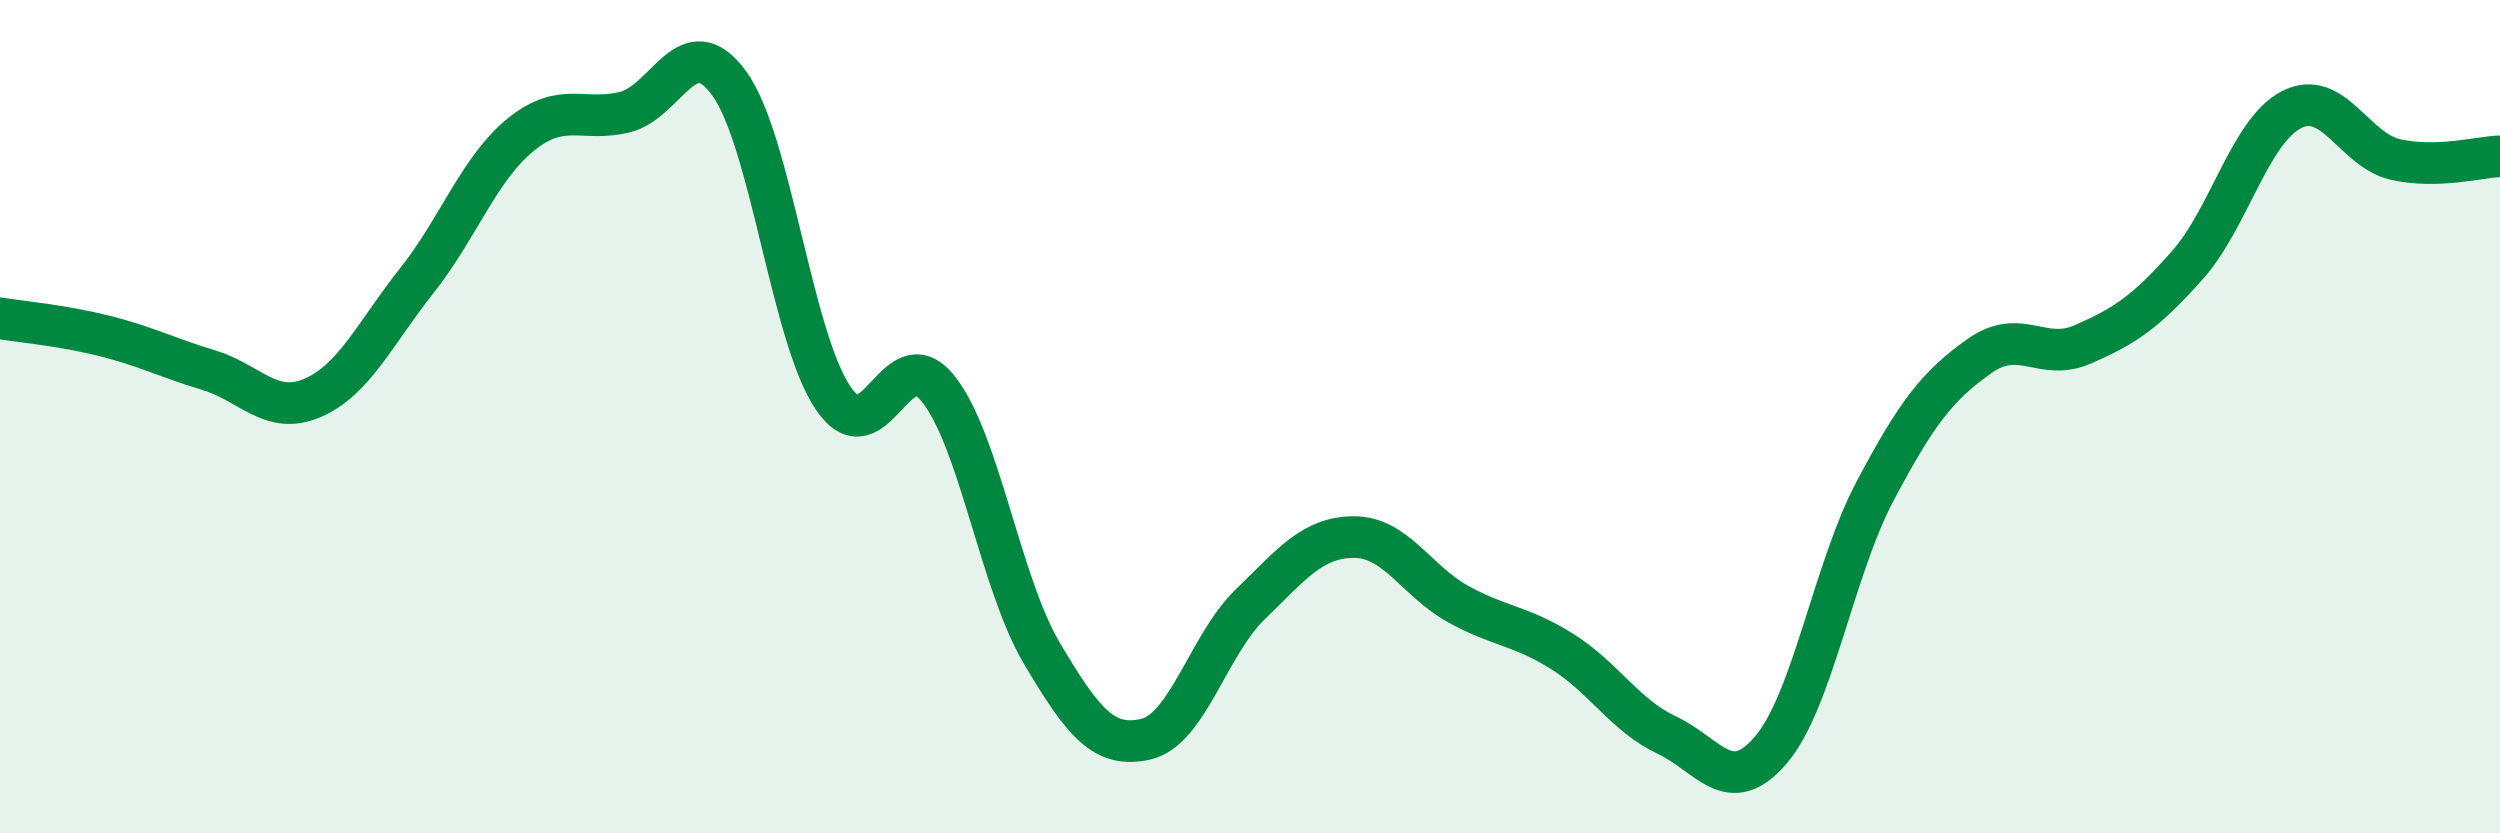
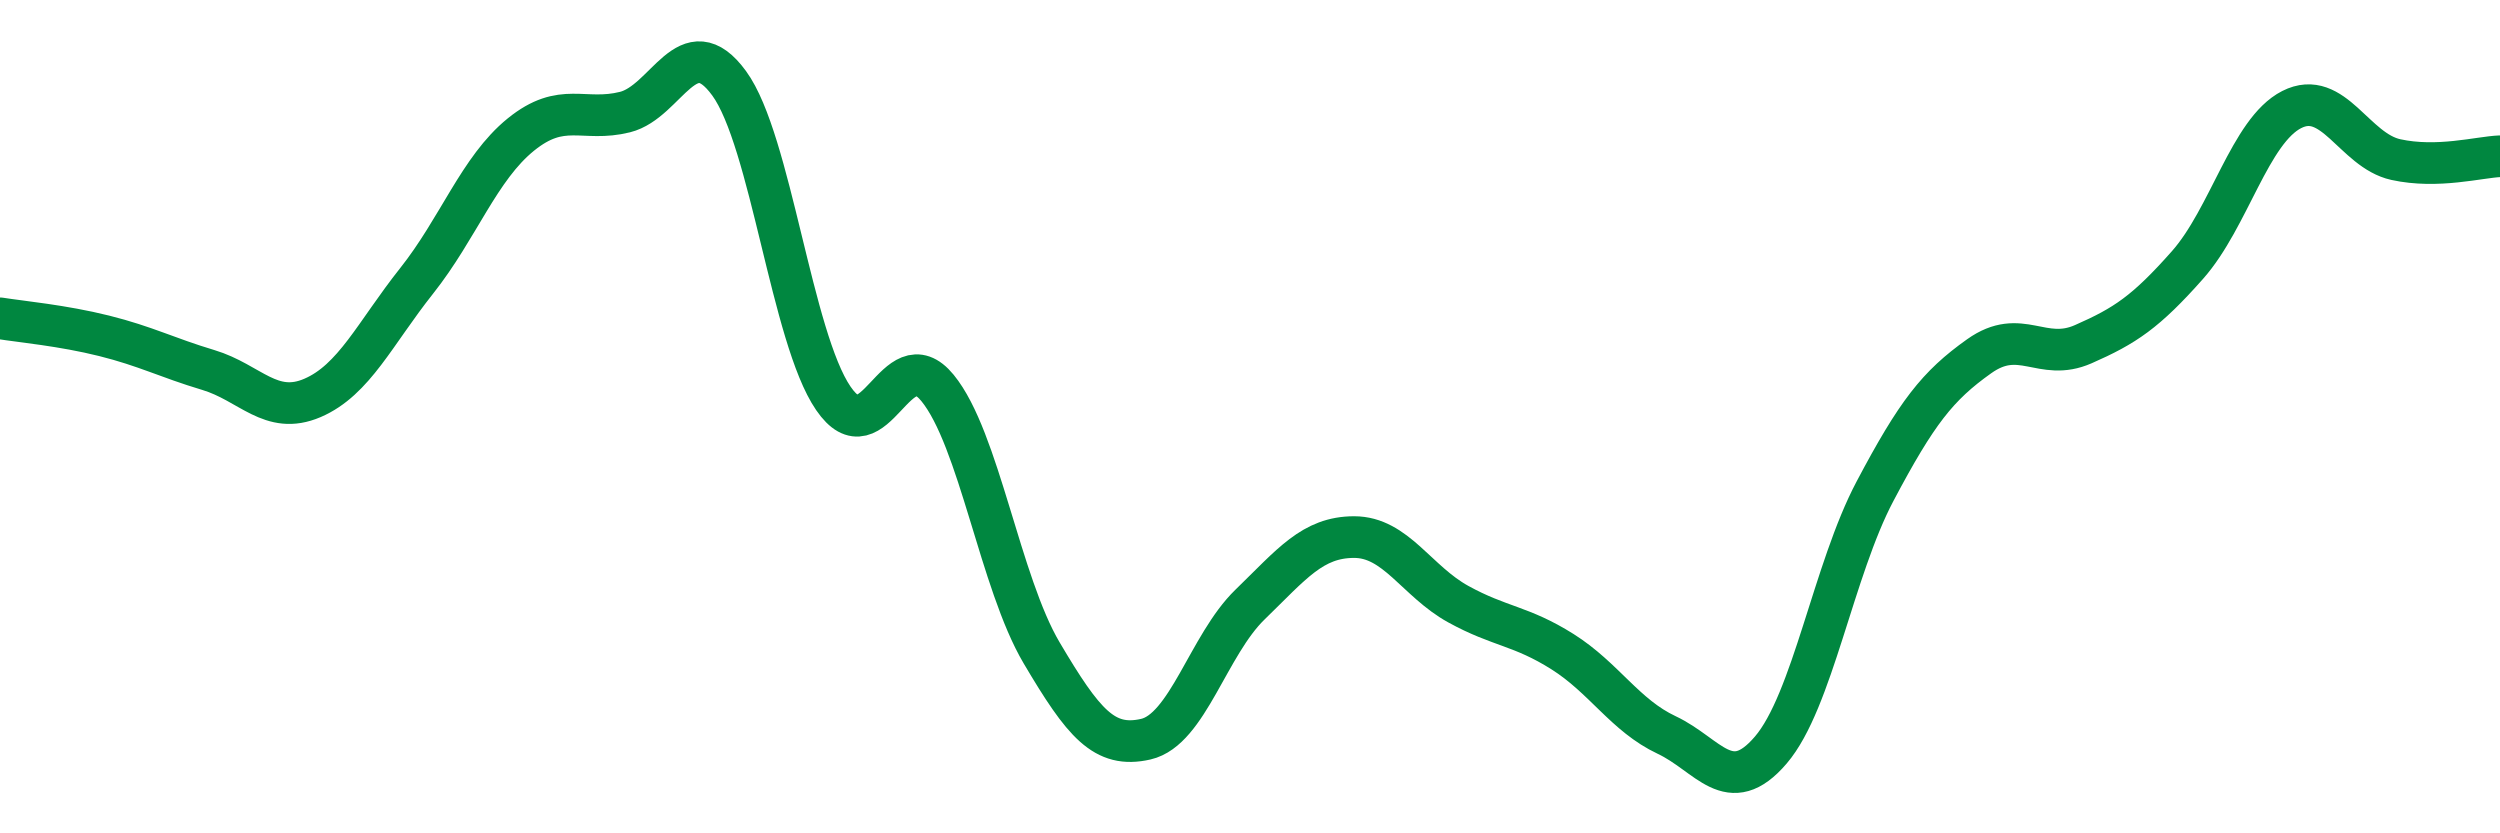
<svg xmlns="http://www.w3.org/2000/svg" width="60" height="20" viewBox="0 0 60 20">
-   <path d="M 0,7.64 C 0.5,7.72 1.5,7.81 2.5,8.06 C 3.5,8.31 4,8.58 5,8.88 C 6,9.18 6.5,9.98 7.5,9.55 C 8.5,9.12 9,8 10,6.74 C 11,5.48 11.5,4.04 12.5,3.23 C 13.5,2.42 14,2.94 15,2.69 C 16,2.44 16.5,0.63 17.5,2 C 18.5,3.37 19,8.1 20,9.56 C 21,11.02 21.5,8.09 22.5,9.31 C 23.5,10.53 24,13.98 25,15.67 C 26,17.36 26.5,17.97 27.5,17.74 C 28.5,17.51 29,15.48 30,14.51 C 31,13.54 31.5,12.89 32.5,12.89 C 33.5,12.89 34,13.95 35,14.5 C 36,15.05 36.5,15.01 37.5,15.64 C 38.5,16.27 39,17.17 40,17.64 C 41,18.11 41.5,19.17 42.5,18 C 43.5,16.83 44,13.68 45,11.79 C 46,9.9 46.5,9.26 47.5,8.55 C 48.5,7.84 49,8.7 50,8.26 C 51,7.82 51.5,7.49 52.5,6.36 C 53.5,5.23 54,3.14 55,2.63 C 56,2.12 56.5,3.61 57.5,3.83 C 58.5,4.05 59.5,3.77 60,3.75L60 20L0 20Z" fill="#008740" opacity="0.1" stroke-linecap="round" stroke-linejoin="round" />
  <path d="M 0,7.64 C 0.5,7.72 1.5,7.81 2.5,8.06 C 3.5,8.31 4,8.58 5,8.88 C 6,9.18 6.5,9.98 7.5,9.55 C 8.5,9.12 9,8 10,6.74 C 11,5.48 11.5,4.04 12.5,3.23 C 13.5,2.42 14,2.94 15,2.69 C 16,2.44 16.5,0.63 17.5,2 C 18.5,3.37 19,8.1 20,9.56 C 21,11.02 21.5,8.09 22.5,9.31 C 23.5,10.53 24,13.98 25,15.67 C 26,17.36 26.5,17.97 27.5,17.74 C 28.5,17.51 29,15.48 30,14.51 C 31,13.54 31.5,12.89 32.5,12.89 C 33.5,12.89 34,13.95 35,14.5 C 36,15.05 36.5,15.01 37.5,15.64 C 38.5,16.27 39,17.17 40,17.64 C 41,18.11 41.5,19.17 42.5,18 C 43.5,16.83 44,13.68 45,11.79 C 46,9.9 46.5,9.26 47.5,8.55 C 48.5,7.84 49,8.7 50,8.26 C 51,7.82 51.5,7.49 52.5,6.36 C 53.5,5.23 54,3.14 55,2.63 C 56,2.12 56.5,3.61 57.5,3.83 C 58.5,4.05 59.5,3.77 60,3.75" stroke="#008740" stroke-width="1" fill="none" stroke-linecap="round" stroke-linejoin="round" />
</svg>